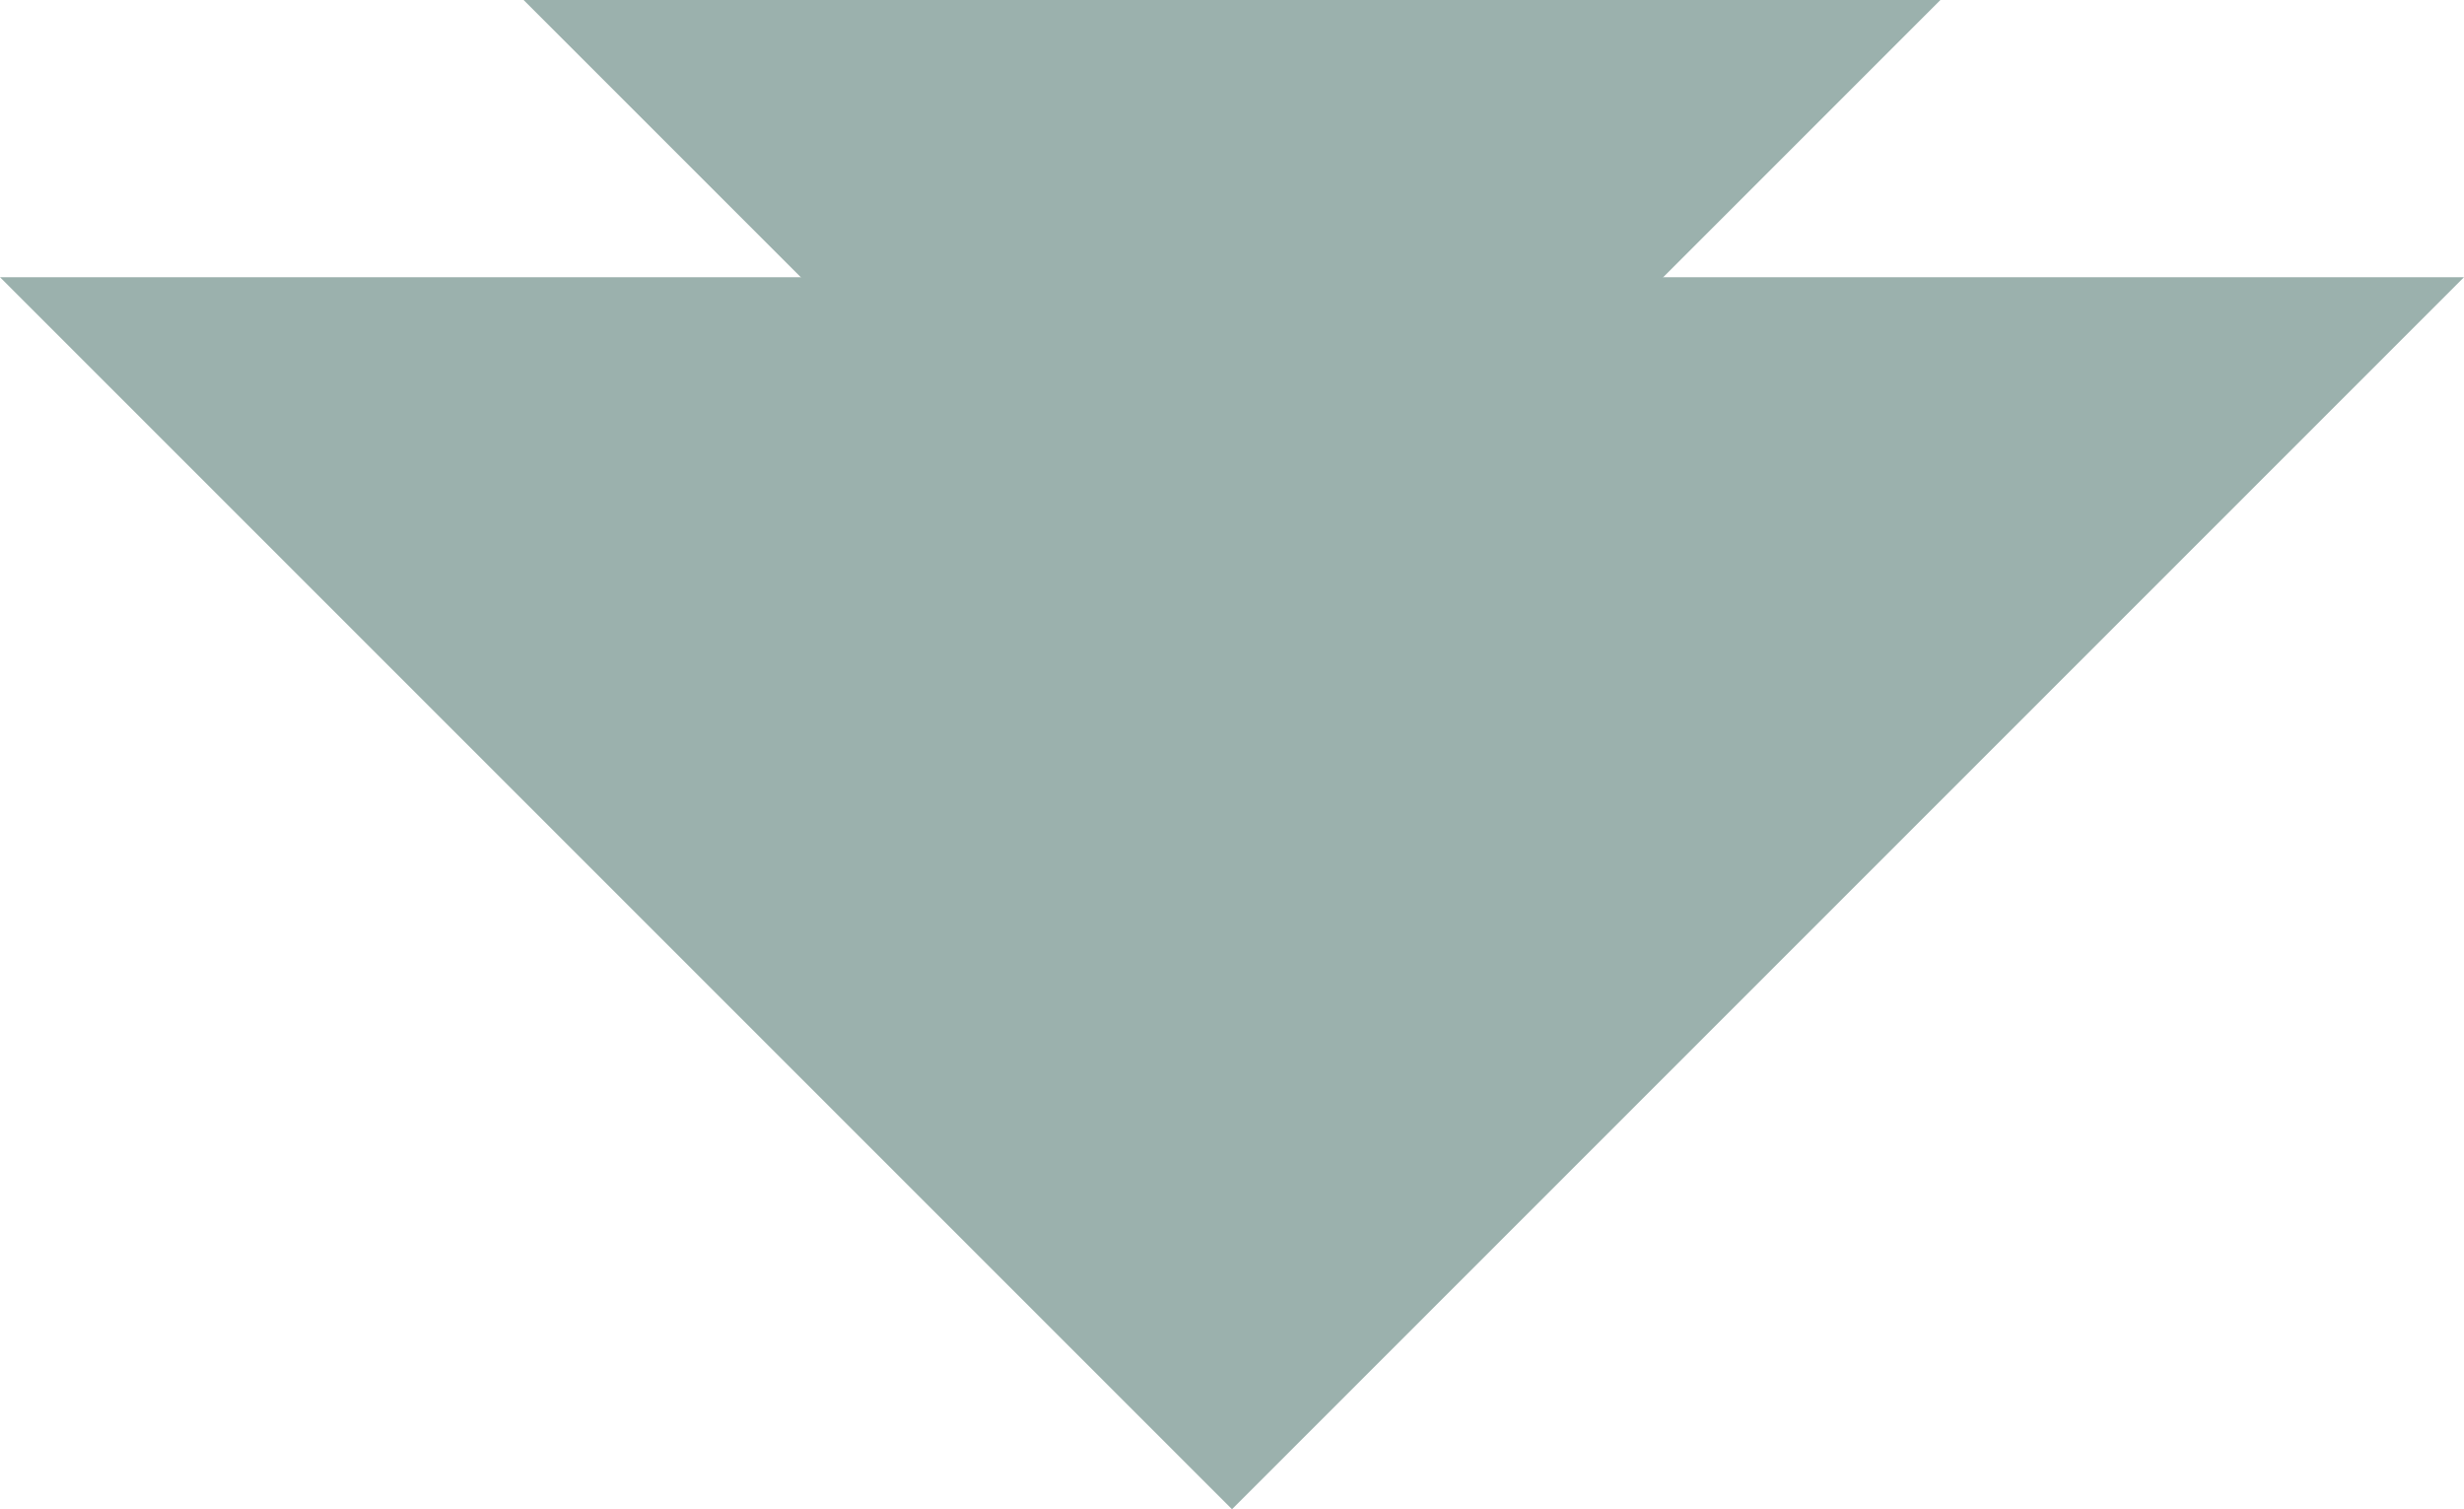
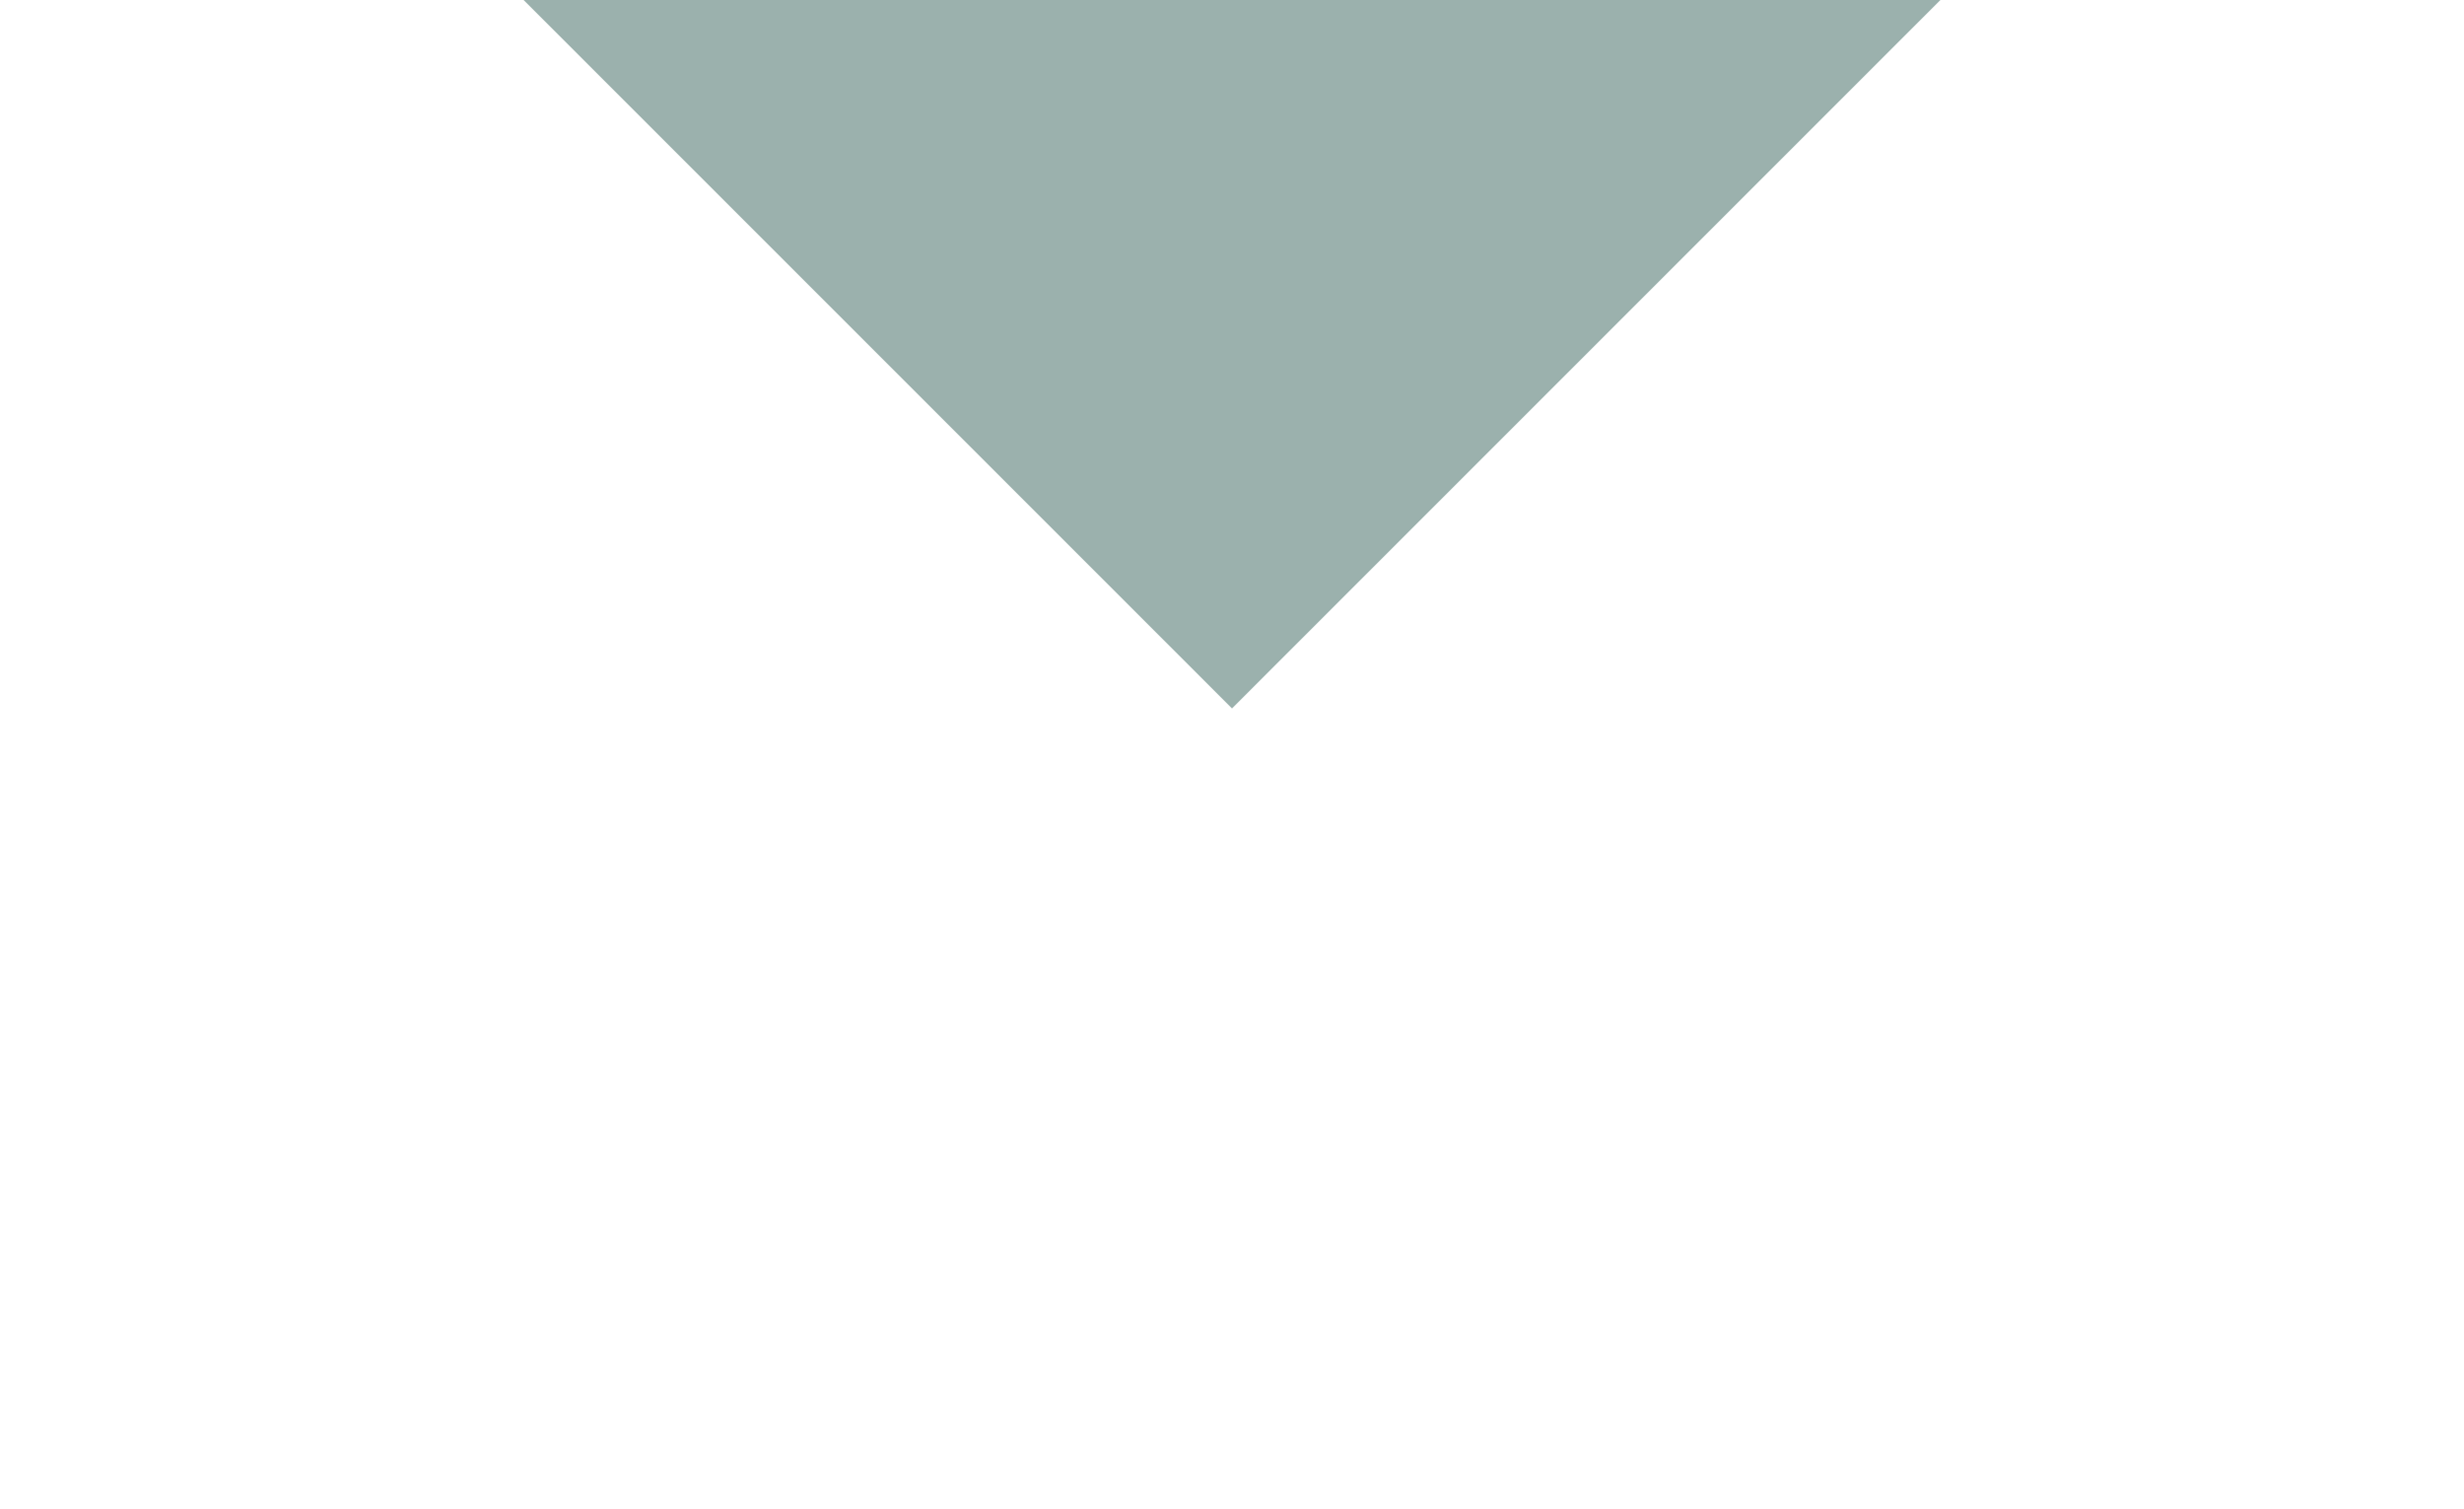
<svg xmlns="http://www.w3.org/2000/svg" version="1.1" id="レイヤー_1" x="0px" y="0px" width="160px" height="98px" viewBox="0 0 160 98" enable-background="new 0 0 160 98" xml:space="preserve">
  <g>
-     <polygon fill="#9BB1AD" points="80,98 160,18 0,18  " />
    <polygon fill="#9BB1AD" points="80,46 126,0 34,0  " />
  </g>
</svg>